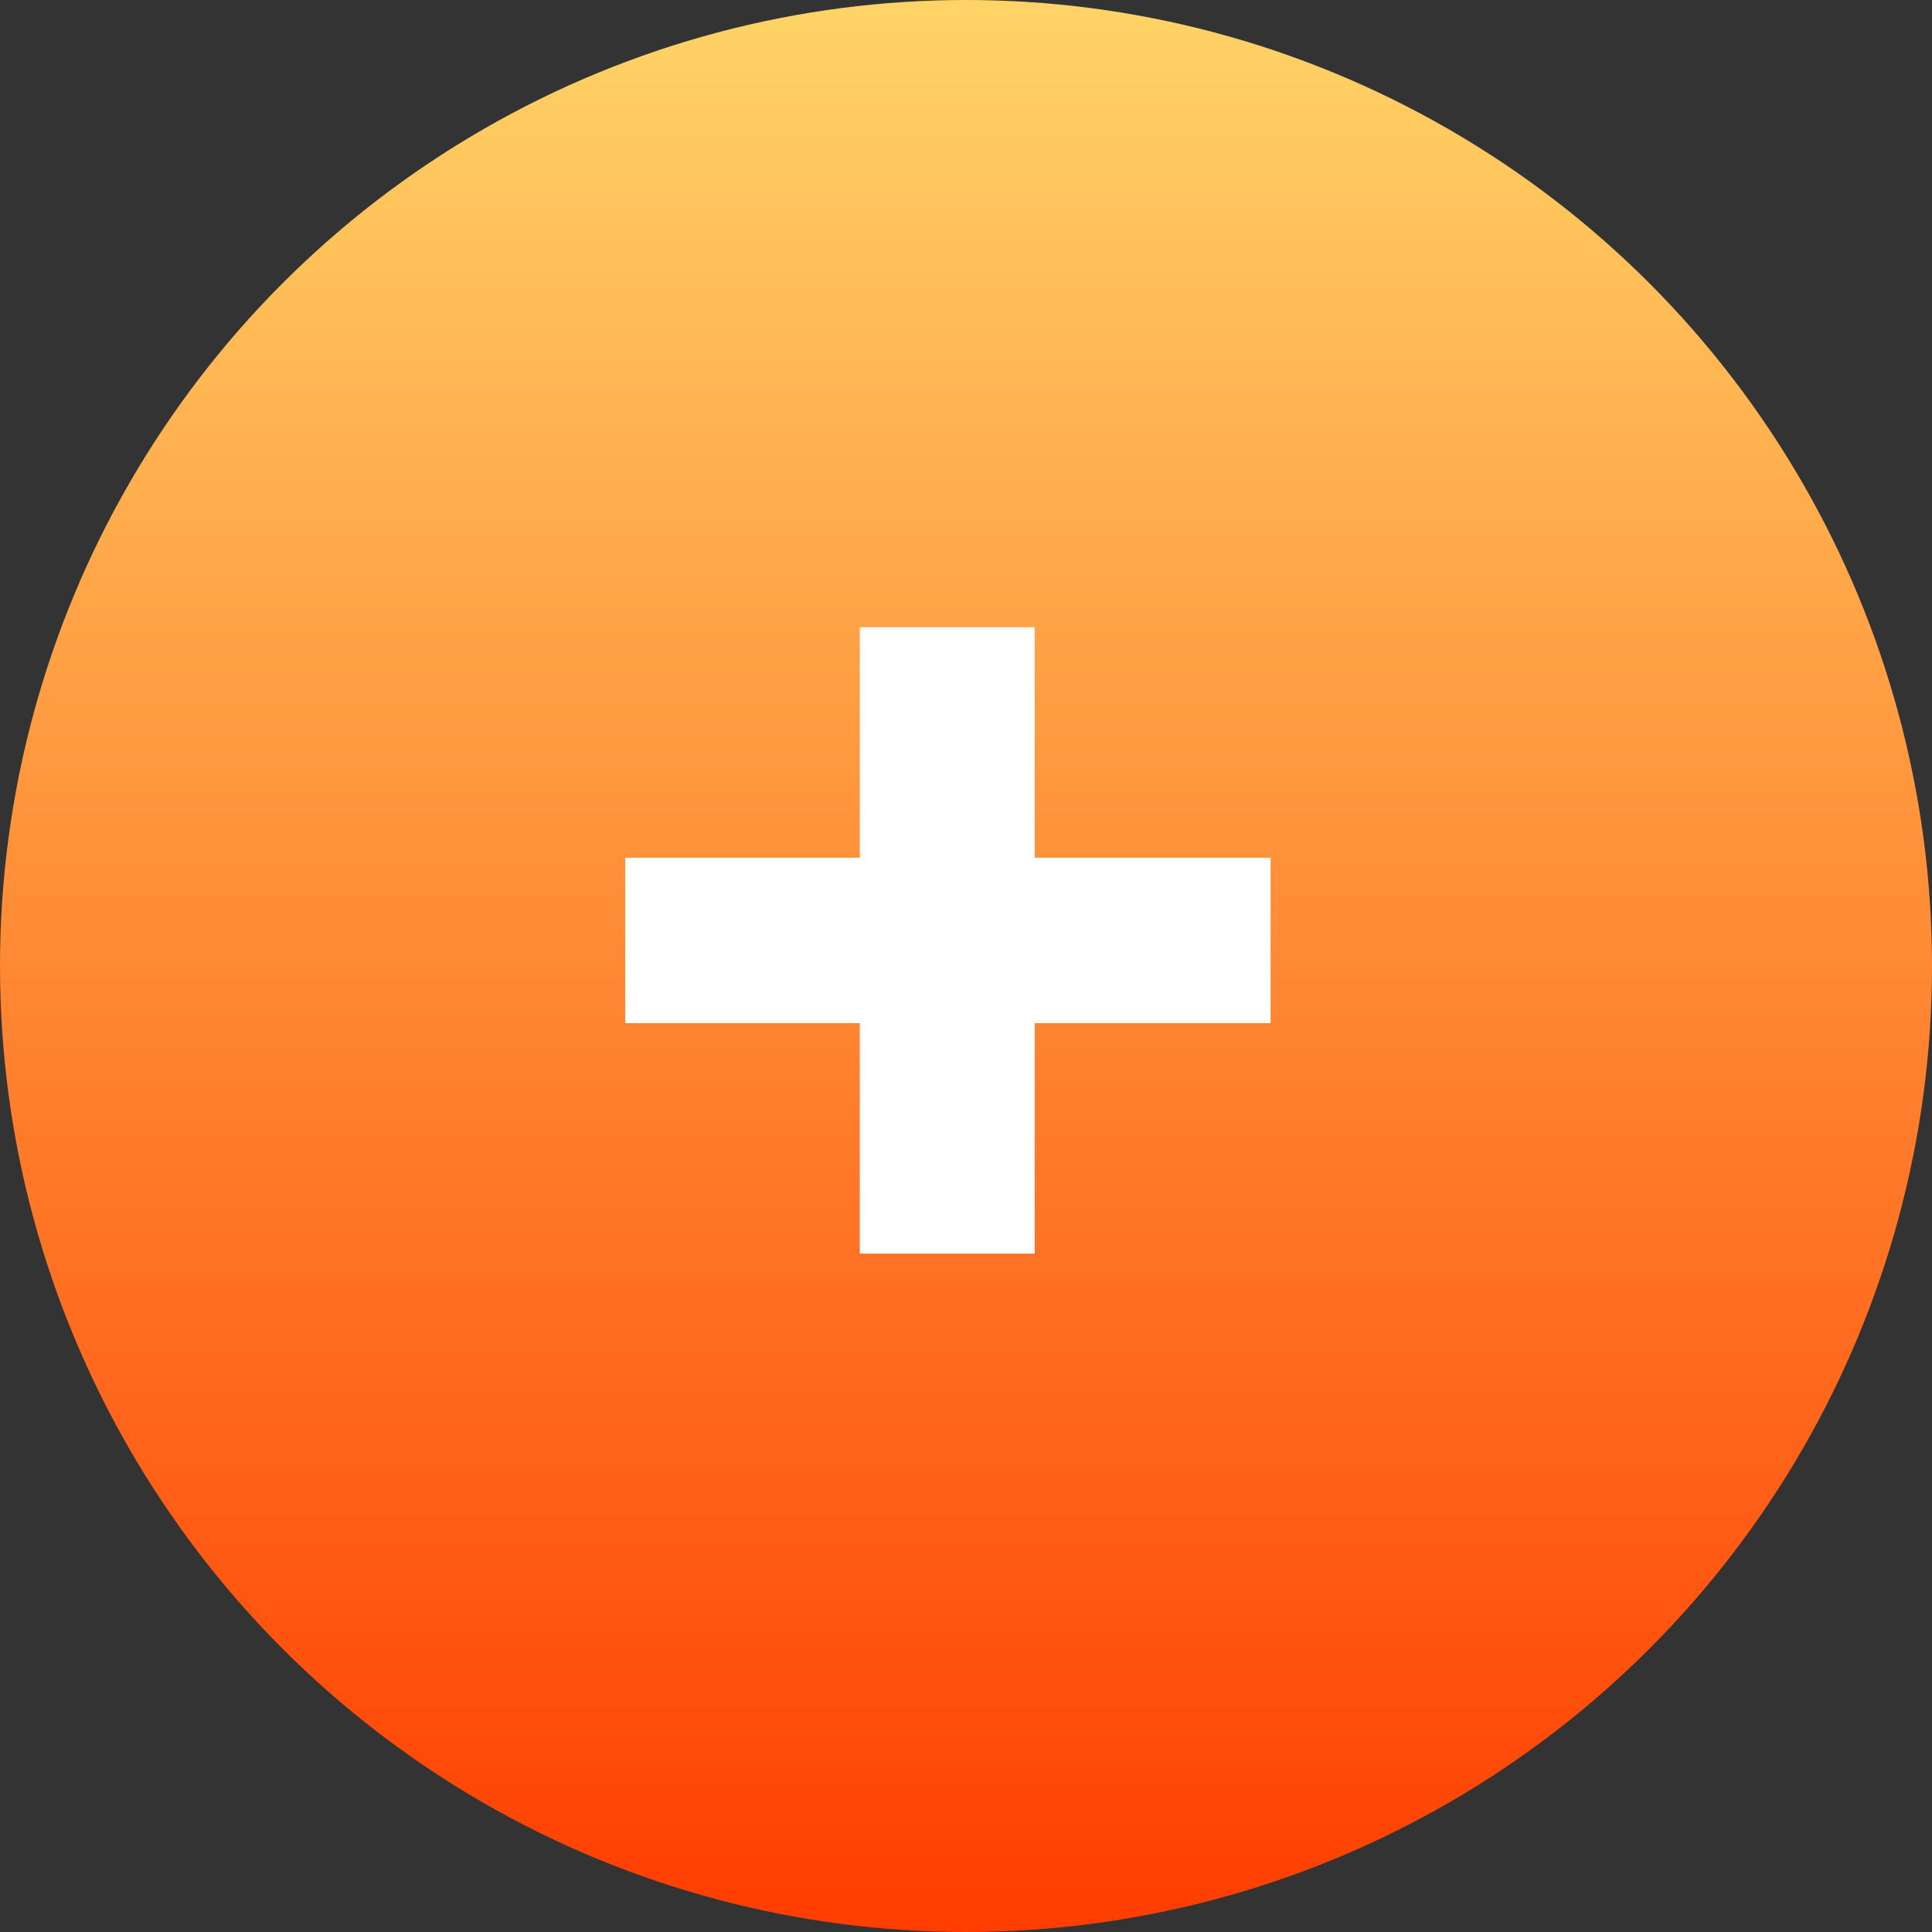
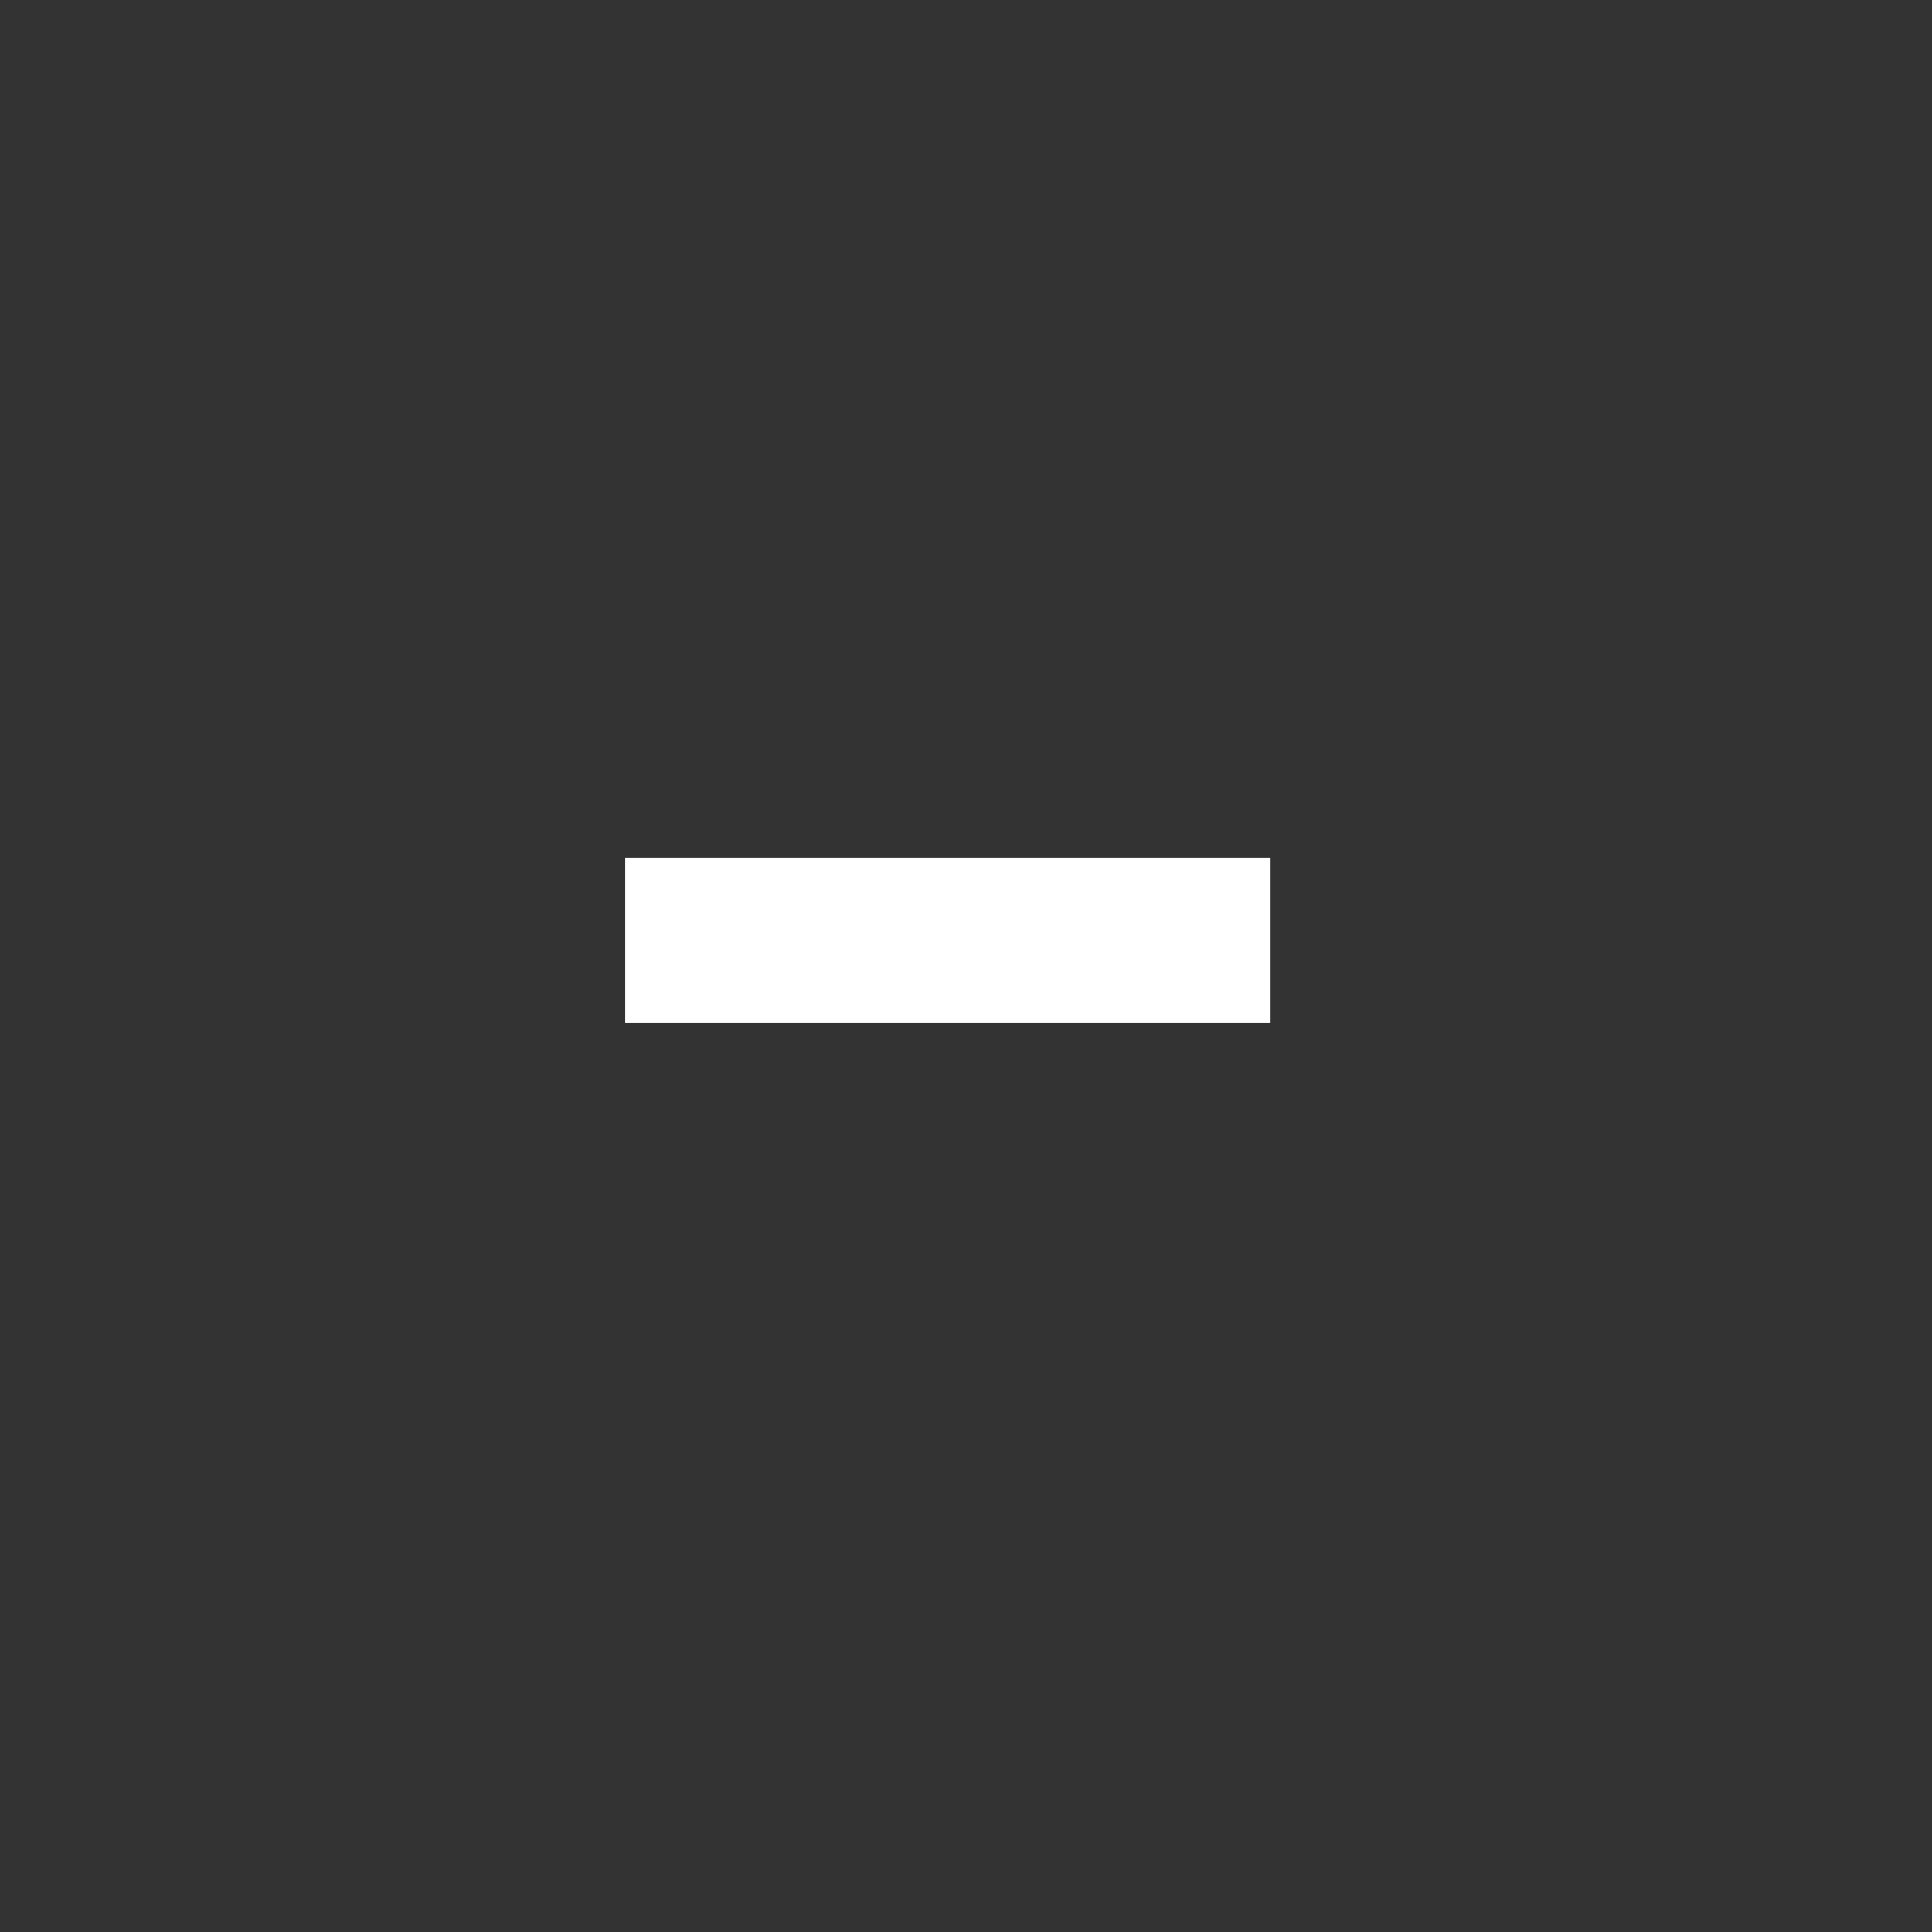
<svg xmlns="http://www.w3.org/2000/svg" width="120" height="120" viewBox="0 0 120 120" fill="none">
  <rect x="0" y="0" width="120" height="120" fill="#333333" stroke="none" />
-   <circle cx="60" cy="60" r="60" fill="url(#paint0_linear_71_84)" />
-   <path d="M53.404 77.865V38.959H64.267V77.865H53.404ZM38.835 63.549V53.275H78.92V63.549H38.835Z" fill="white" />
+   <path d="M53.404 77.865V38.959H64.267H53.404ZM38.835 63.549V53.275H78.92V63.549H38.835Z" fill="white" />
  <defs>
    <linearGradient id="paint0_linear_71_84" x1="60" y1="0" x2="60" y2="120" gradientUnits="userSpaceOnUse">
      <stop stop-color="#FFD467" />
      <stop offset="1" stop-color="#FF3D00" />
    </linearGradient>
  </defs>
</svg>